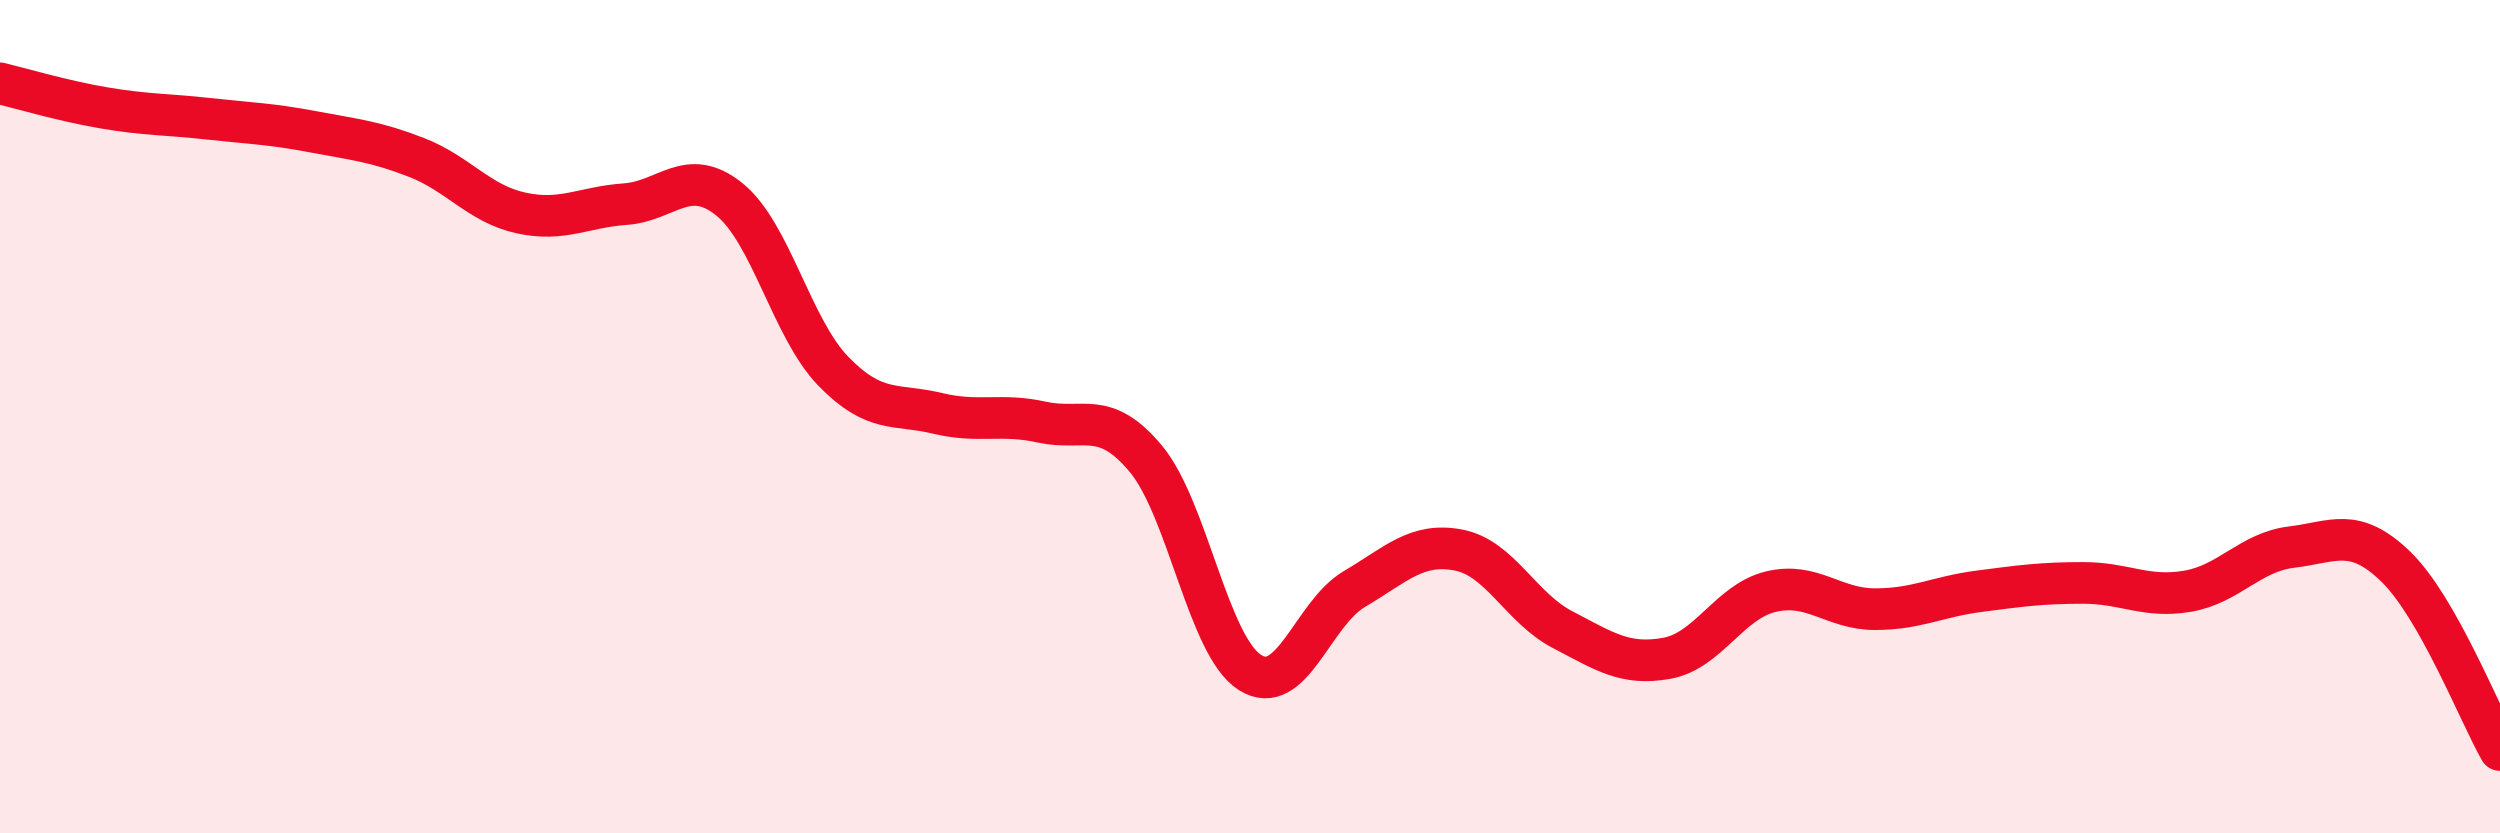
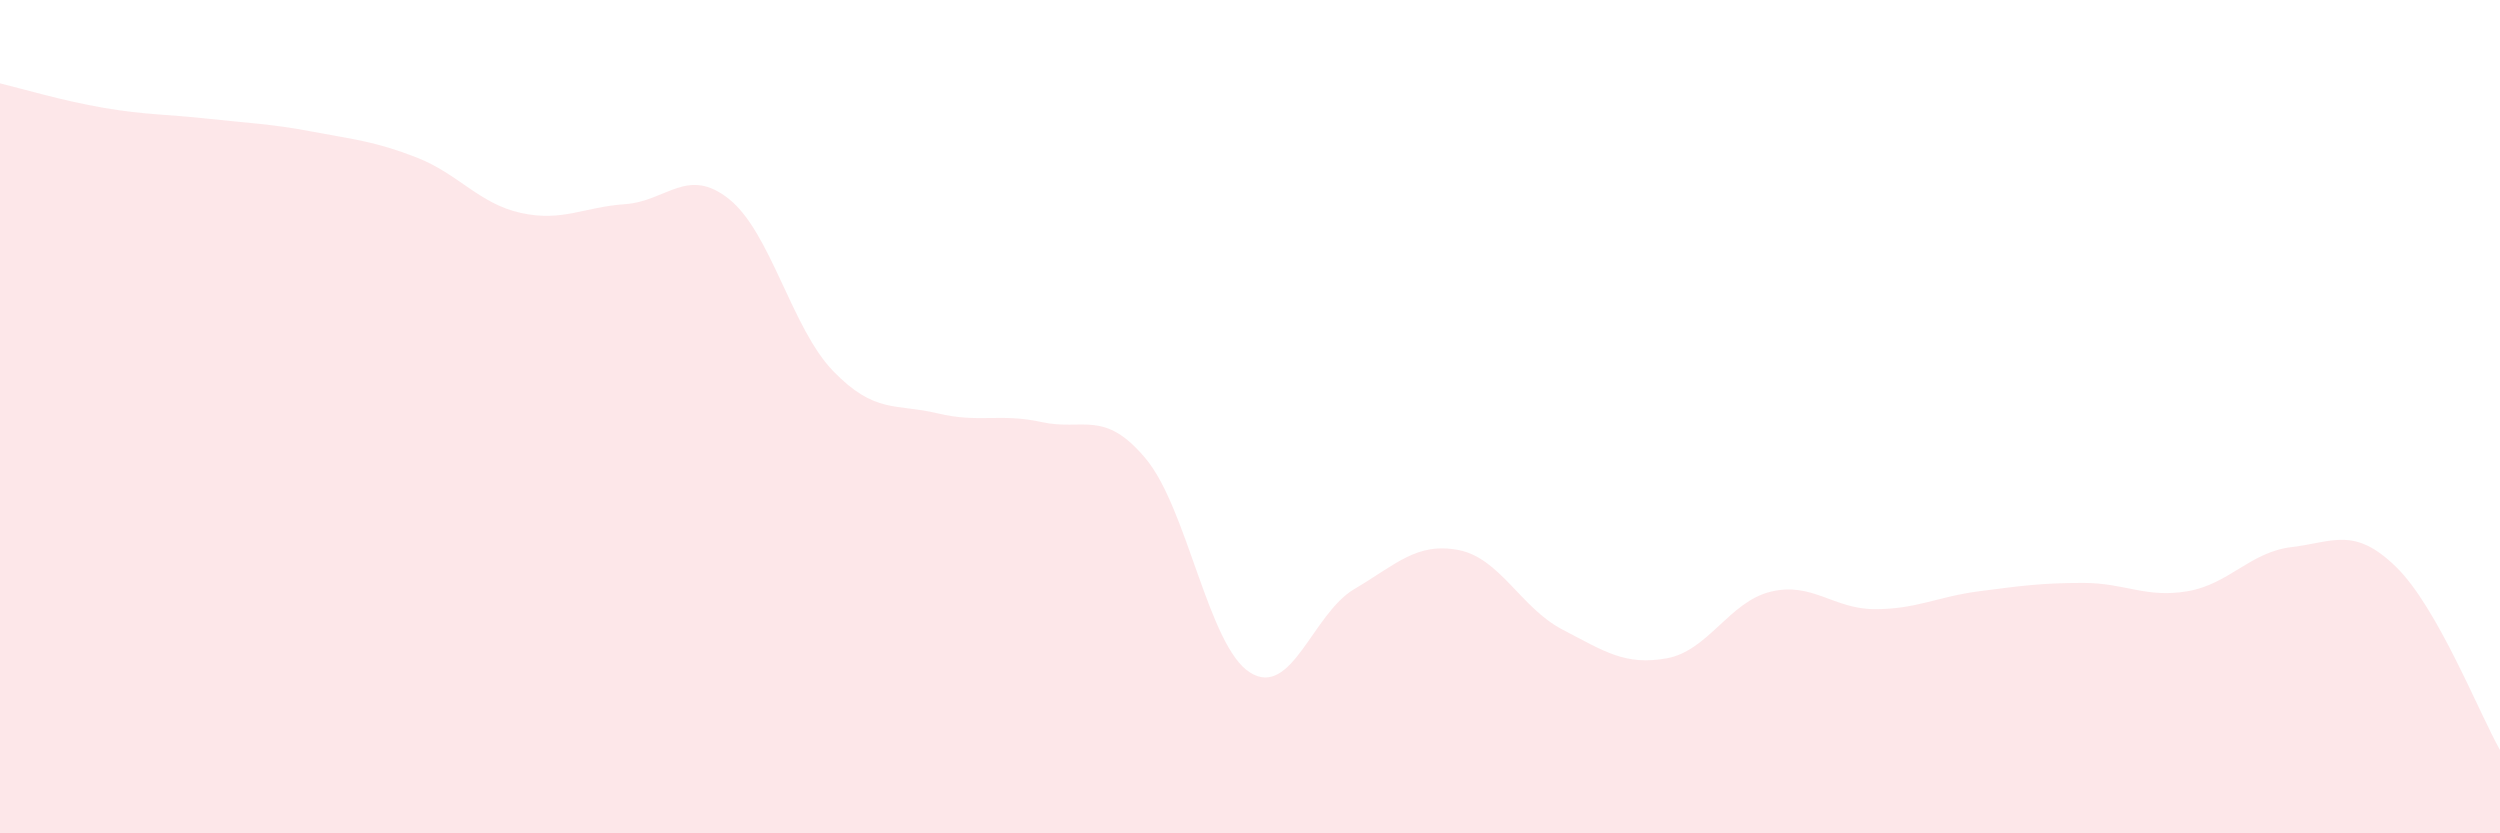
<svg xmlns="http://www.w3.org/2000/svg" width="60" height="20" viewBox="0 0 60 20">
  <path d="M 0,2 C 0.5,2.12 1.5,2.42 2.5,2.59 C 3.5,2.76 4,2.74 5,2.85 C 6,2.96 6.5,2.97 7.5,3.16 C 8.5,3.35 9,3.39 10,3.78 C 11,4.17 11.5,4.89 12.5,5.11 C 13.5,5.33 14,4.97 15,4.9 C 16,4.83 16.5,3.98 17.5,4.78 C 18.5,5.58 19,7.88 20,8.91 C 21,9.94 21.5,9.68 22.5,9.92 C 23.5,10.16 24,9.91 25,10.13 C 26,10.35 26.5,9.81 27.5,11.01 C 28.5,12.21 29,15.51 30,16.14 C 31,16.77 31.5,14.73 32.5,14.14 C 33.5,13.55 34,13.01 35,13.2 C 36,13.39 36.5,14.59 37.5,15.11 C 38.5,15.63 39,15.98 40,15.8 C 41,15.62 41.5,14.44 42.5,14.2 C 43.5,13.96 44,14.62 45,14.62 C 46,14.62 46.5,14.32 47.5,14.19 C 48.5,14.06 49,13.99 50,13.99 C 51,13.99 51.5,14.36 52.5,14.19 C 53.5,14.02 54,13.25 55,13.13 C 56,13.01 56.5,12.63 57.5,13.6 C 58.5,14.57 59.5,17.12 60,18L60 20L0 20Z" fill="#EB0A25" opacity="0.1" stroke-linecap="round" stroke-linejoin="round" />
-   <path d="M 0,2 C 0.5,2.12 1.5,2.42 2.5,2.59 C 3.5,2.76 4,2.74 5,2.85 C 6,2.96 6.5,2.97 7.5,3.16 C 8.5,3.35 9,3.39 10,3.78 C 11,4.17 11.5,4.89 12.5,5.11 C 13.5,5.33 14,4.97 15,4.9 C 16,4.83 16.5,3.98 17.5,4.78 C 18.5,5.58 19,7.88 20,8.91 C 21,9.94 21.5,9.68 22.5,9.92 C 23.5,10.16 24,9.91 25,10.13 C 26,10.35 26.5,9.81 27.5,11.01 C 28.5,12.21 29,15.51 30,16.14 C 31,16.77 31.5,14.73 32.5,14.14 C 33.5,13.55 34,13.01 35,13.2 C 36,13.39 36.5,14.59 37.5,15.11 C 38.5,15.63 39,15.98 40,15.8 C 41,15.62 41.5,14.44 42.5,14.2 C 43.5,13.96 44,14.62 45,14.62 C 46,14.62 46.5,14.32 47.5,14.19 C 48.5,14.06 49,13.99 50,13.99 C 51,13.99 51.5,14.36 52.5,14.19 C 53.5,14.02 54,13.25 55,13.13 C 56,13.01 56.5,12.63 57.5,13.6 C 58.5,14.57 59.5,17.12 60,18" stroke="#EB0A25" stroke-width="1" fill="none" stroke-linecap="round" stroke-linejoin="round" />
</svg>